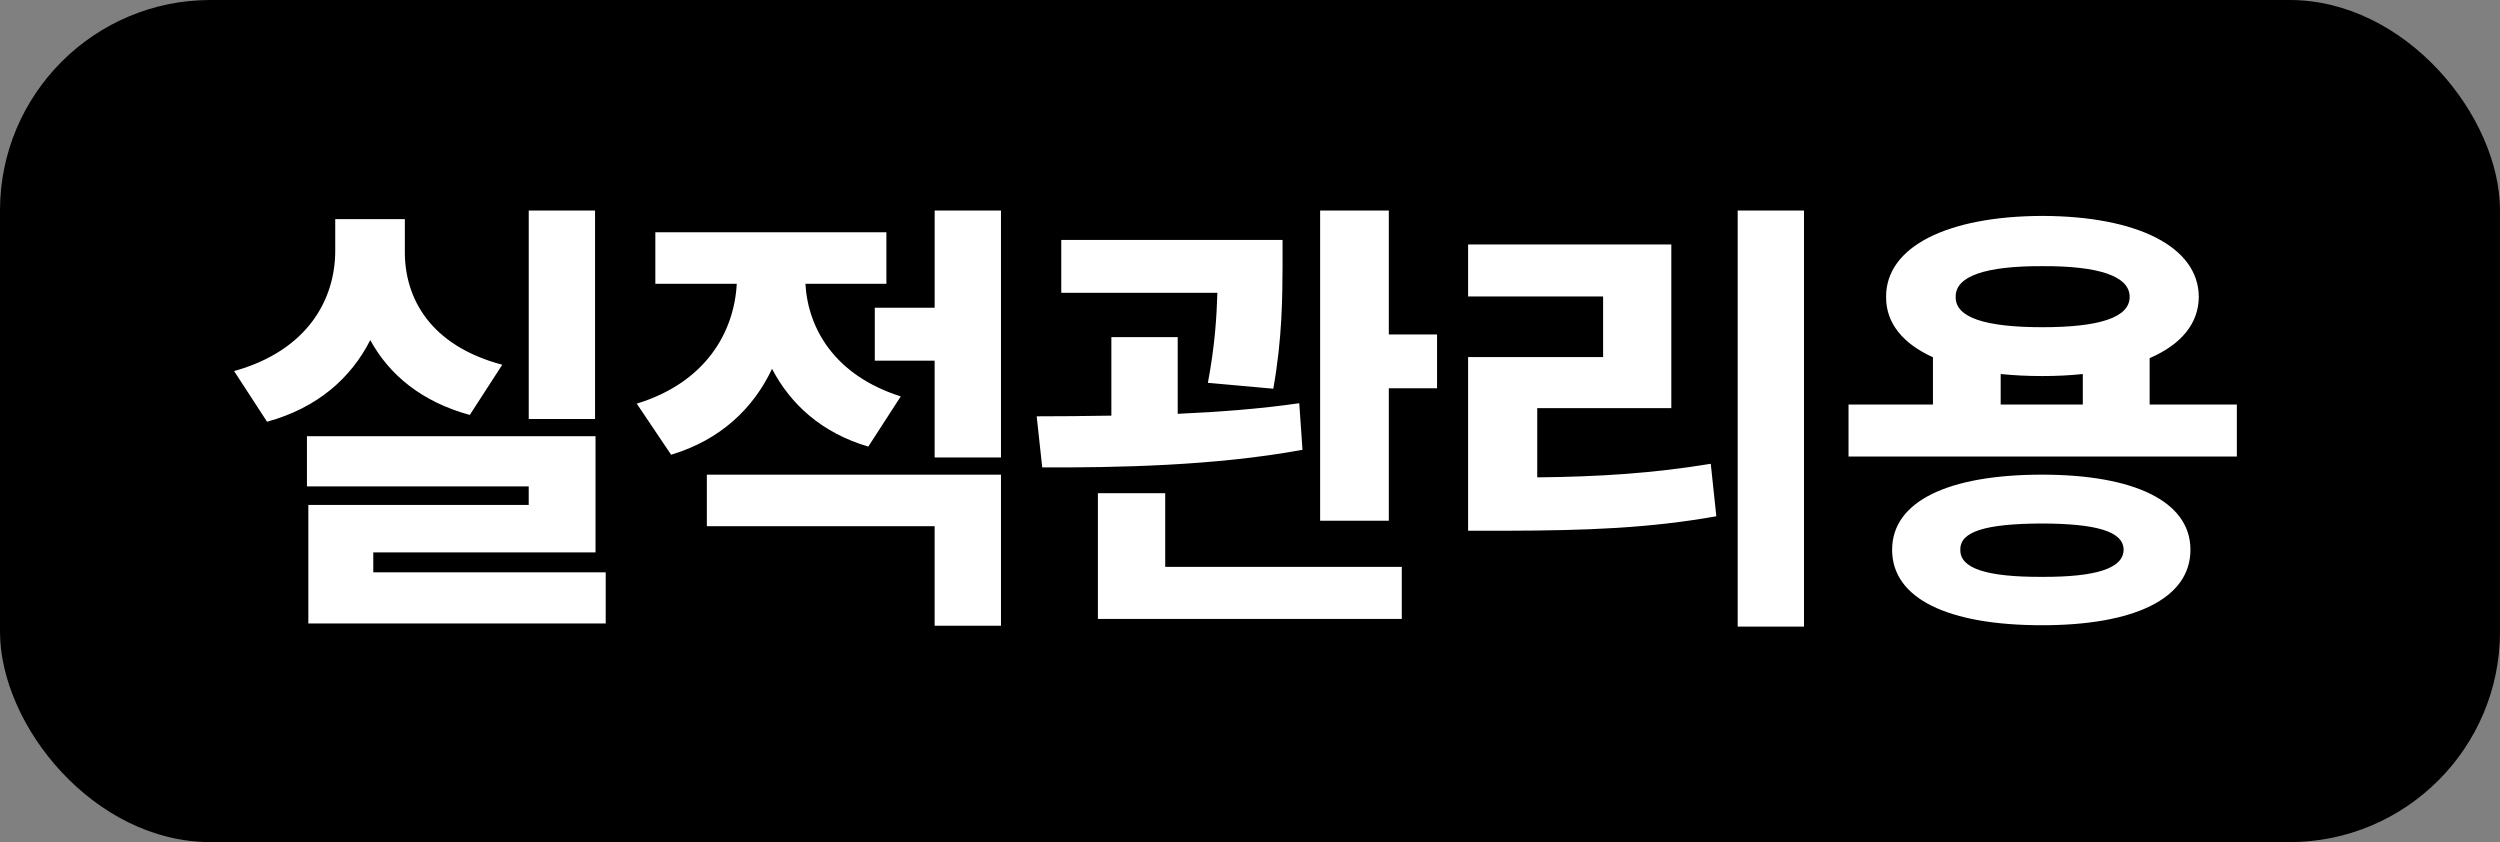
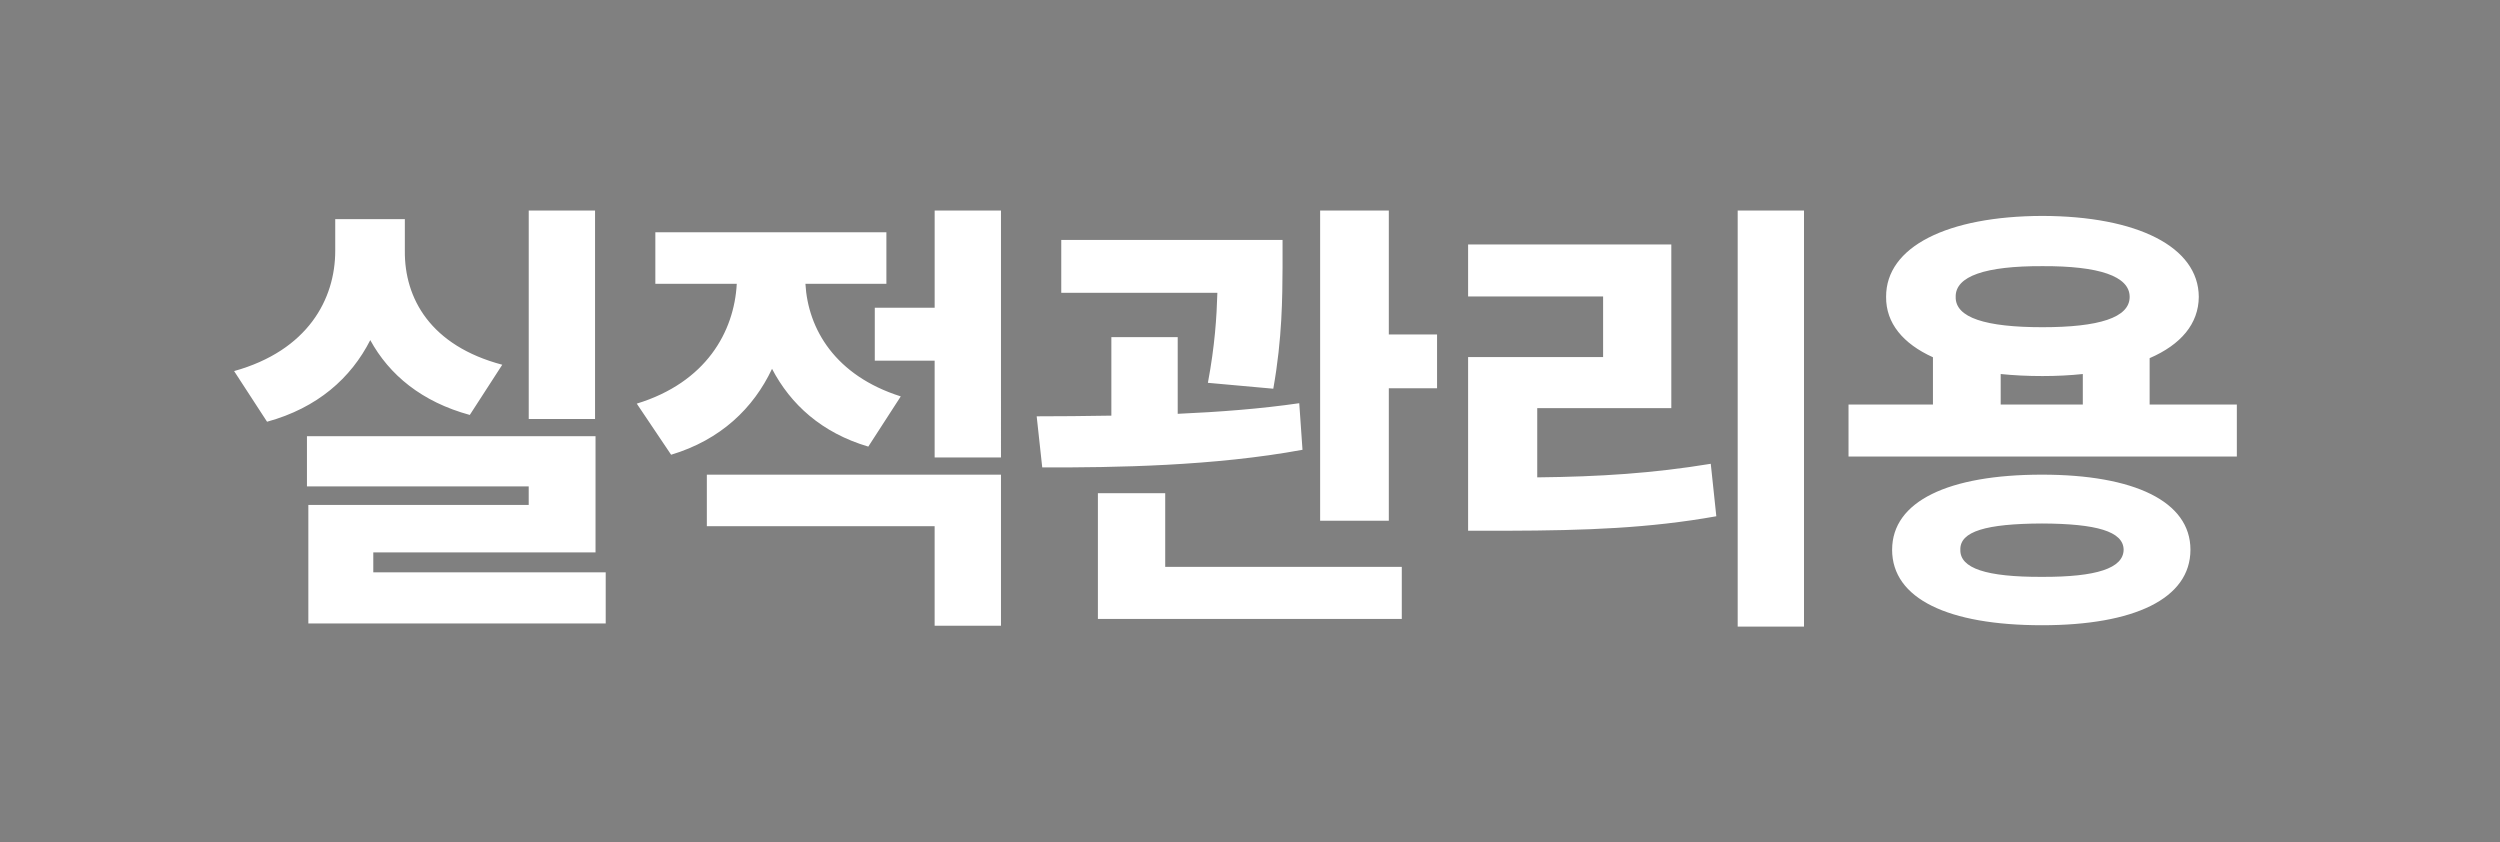
<svg xmlns="http://www.w3.org/2000/svg" width="95" height="32" viewBox="0 0 95 32">
  <rect x="0" y="0" width="95" height="32" fill="#808080" stroke="none" />
  <g fill="none" fill-rule="evenodd">
-     <rect fill="#000" width="95" height="32" rx="8" />
    <g fill="#FFF" fill-rule="nonzero">
      <path d="M22.612 8h-2.52v7.923h2.52V8zM8.896 14.101l1.252 1.925c1.913-.524 3.19-1.659 3.922-3.102.723 1.323 1.957 2.346 3.782 2.844l1.234-1.908c-2.724-.721-3.72-2.517-3.702-4.33V8.327h-2.645V9.53c0 1.838-1.04 3.789-3.843 4.571zm2.768 4.382h8.427v.705h-8.374v4.503h11.3v-1.942h-8.832v-.757h8.445v-4.416H11.664v1.907zM33.683 8.825h-8.78v1.96h3.094c-.097 1.82-1.164 3.746-3.8 4.553l1.305 1.942c1.887-.567 3.13-1.77 3.835-3.265.705 1.35 1.886 2.432 3.658 2.956l1.234-1.908c-2.494-.79-3.526-2.56-3.623-4.279h3.077v-1.96zm-6.823 11.17h8.656v3.782h2.521v-5.74H26.86v1.959zm6.382-6.29h2.274v3.678h2.521V8h-2.52v3.695h-2.275v2.01zM48.737 9.117h-8.409v2.01h5.932c-.026.92-.096 2.012-.36 3.42l2.485.224c.344-1.925.344-3.489.352-4.606V9.117zm-9.343 6.703.211 1.942c2.786.008 6.54-.052 9.89-.67l-.123-1.77c-1.472.214-3.059.334-4.619.403v-2.913h-2.521v2.982c-1.014.017-1.983.026-2.838.026zm2.327 7.699h11.547v-1.977h-8.99v-2.8H41.72v4.777zm8.444-3.73h2.61v-5.035h1.833v-2.045h-1.833V8h-2.61v11.79zM68.552 8h-2.52v15.811h2.52V8zM55.788 20.168h1.481c3.015-.009 5.395-.095 7.951-.55l-.211-1.994c-2.204.361-4.196.49-6.594.516v-2.63h5.095V9.29h-7.722v1.976h5.13v2.303h-5.13v6.6zM85 15.373h-3.314V13.61c1.19-.515 1.86-1.306 1.868-2.329-.009-1.907-2.344-3.067-5.941-3.076-3.614.009-5.95 1.169-5.941 3.076-.01.997.643 1.78 1.78 2.295v1.796h-3.208v1.976H85v-1.976zm-13.1 5.516c0 1.865 2.134 2.87 5.695 2.87 3.5 0 5.642-1.005 5.642-2.87 0-1.839-2.142-2.852-5.642-2.852-3.56 0-5.694 1.013-5.694 2.852zm2.416-9.607c-.017-.79 1.137-1.177 3.297-1.168 2.142-.009 3.314.378 3.314 1.168 0 .791-1.172 1.152-3.314 1.152-2.16 0-3.314-.361-3.297-1.152zm.177 9.607c-.018-.696.978-.988 3.102-.996 2.072.008 3.094.3 3.103.996-.009.705-1.031 1.04-3.103 1.032-2.124.008-3.12-.327-3.102-1.032zm1.533-5.516v-1.16c.494.051 1.023.077 1.587.077.538 0 1.058-.026 1.534-.077v1.16h-3.12z" />
    </g>
  </g>
</svg>